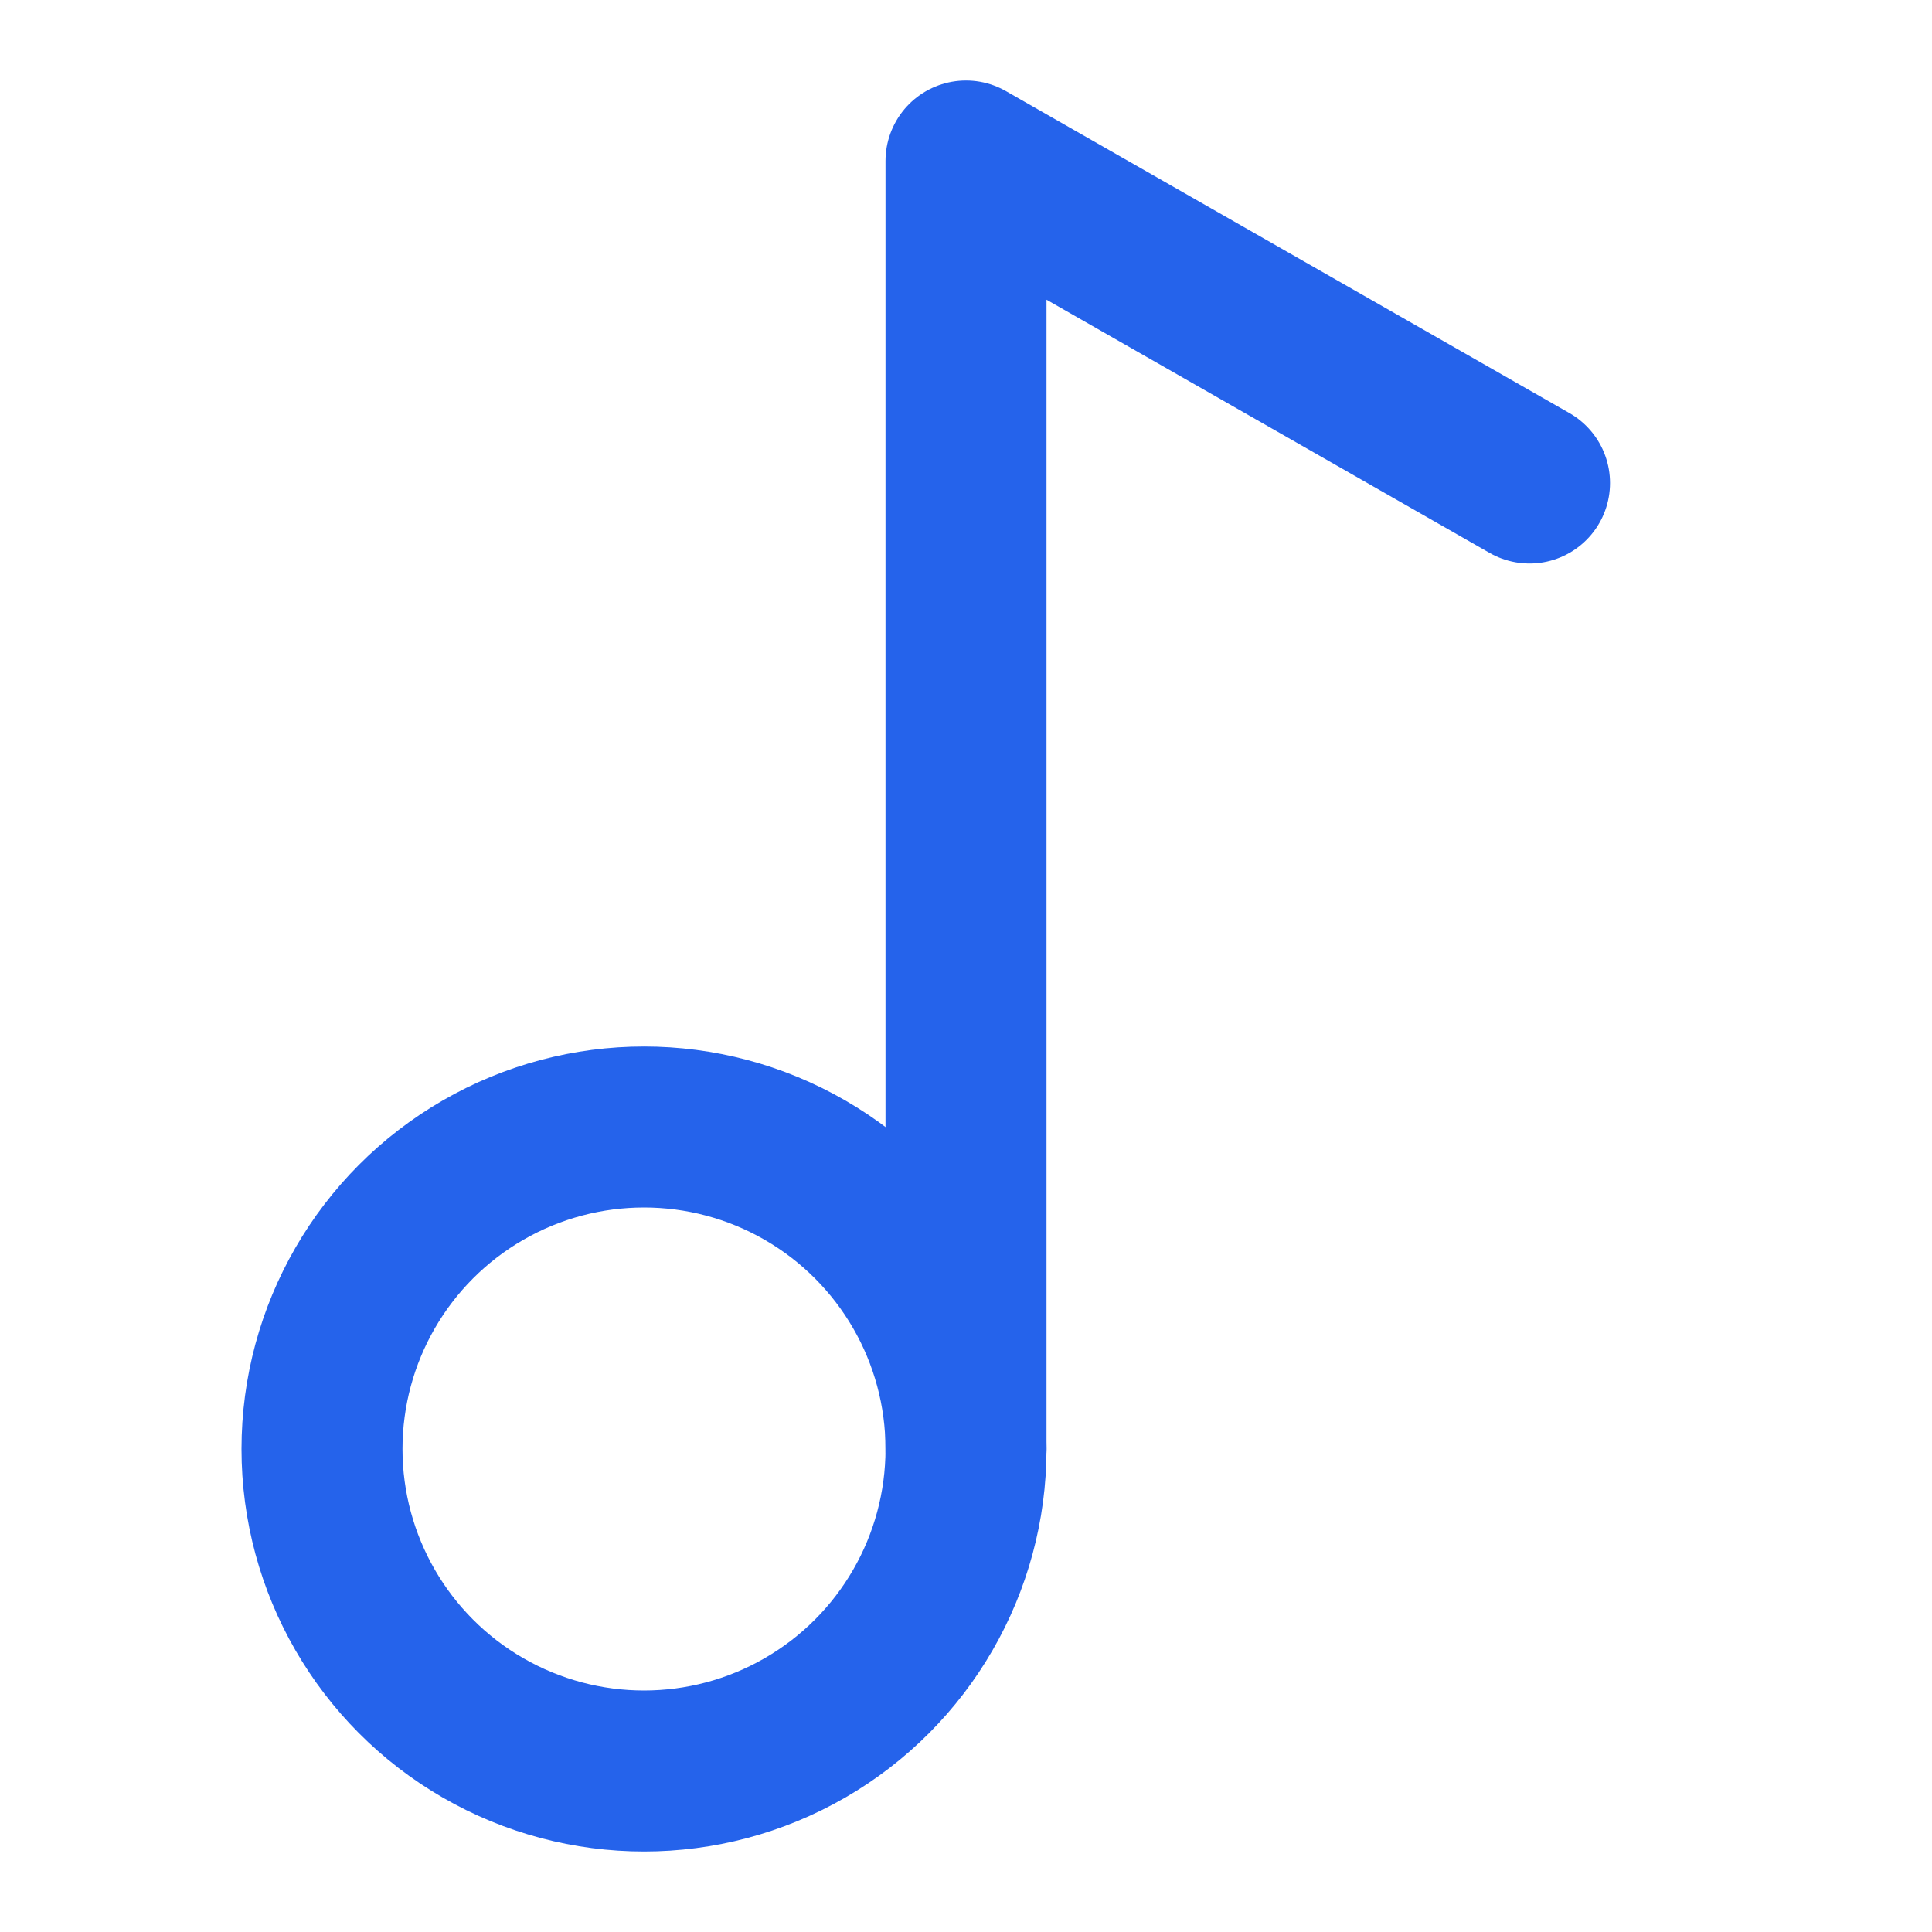
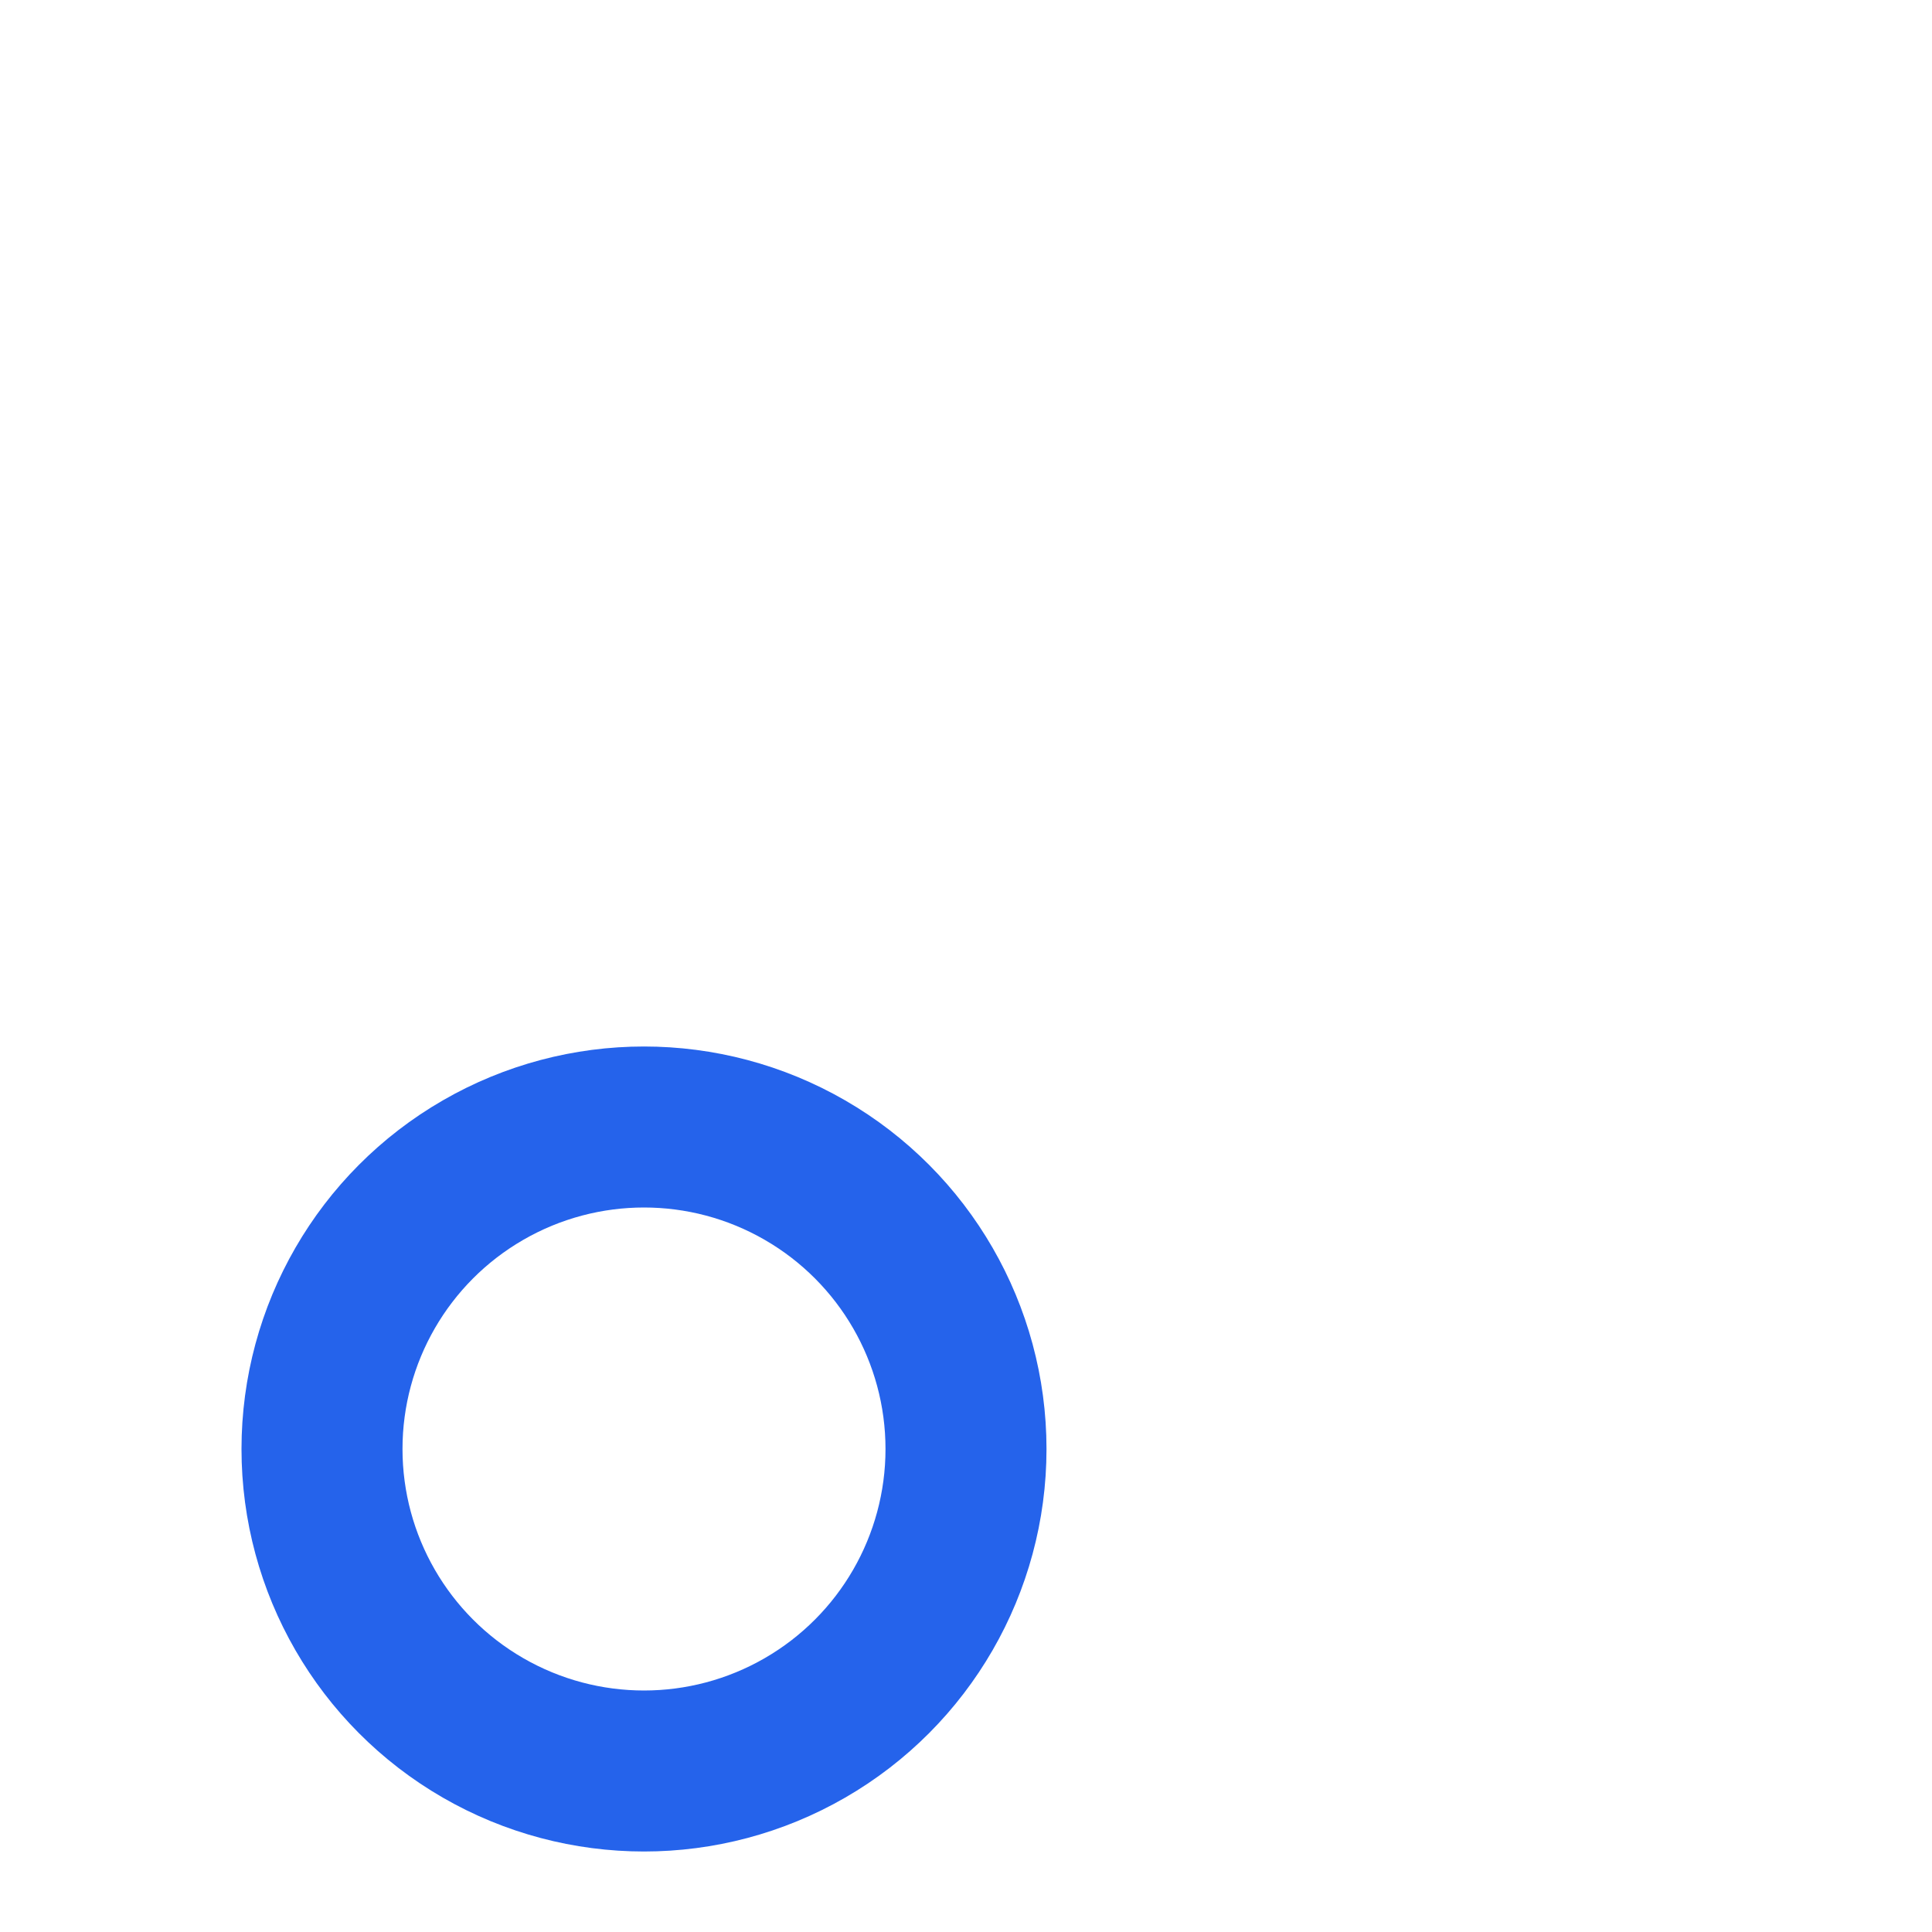
<svg xmlns="http://www.w3.org/2000/svg" width="64" height="64" viewBox="0 0 24 24" fill="none" stroke="#2563eb" stroke-width="2" stroke-linecap="round" stroke-linejoin="round">
  <circle cx="8" cy="18" r="4" />
-   <path d="M12 18V2l7 4" />
</svg>